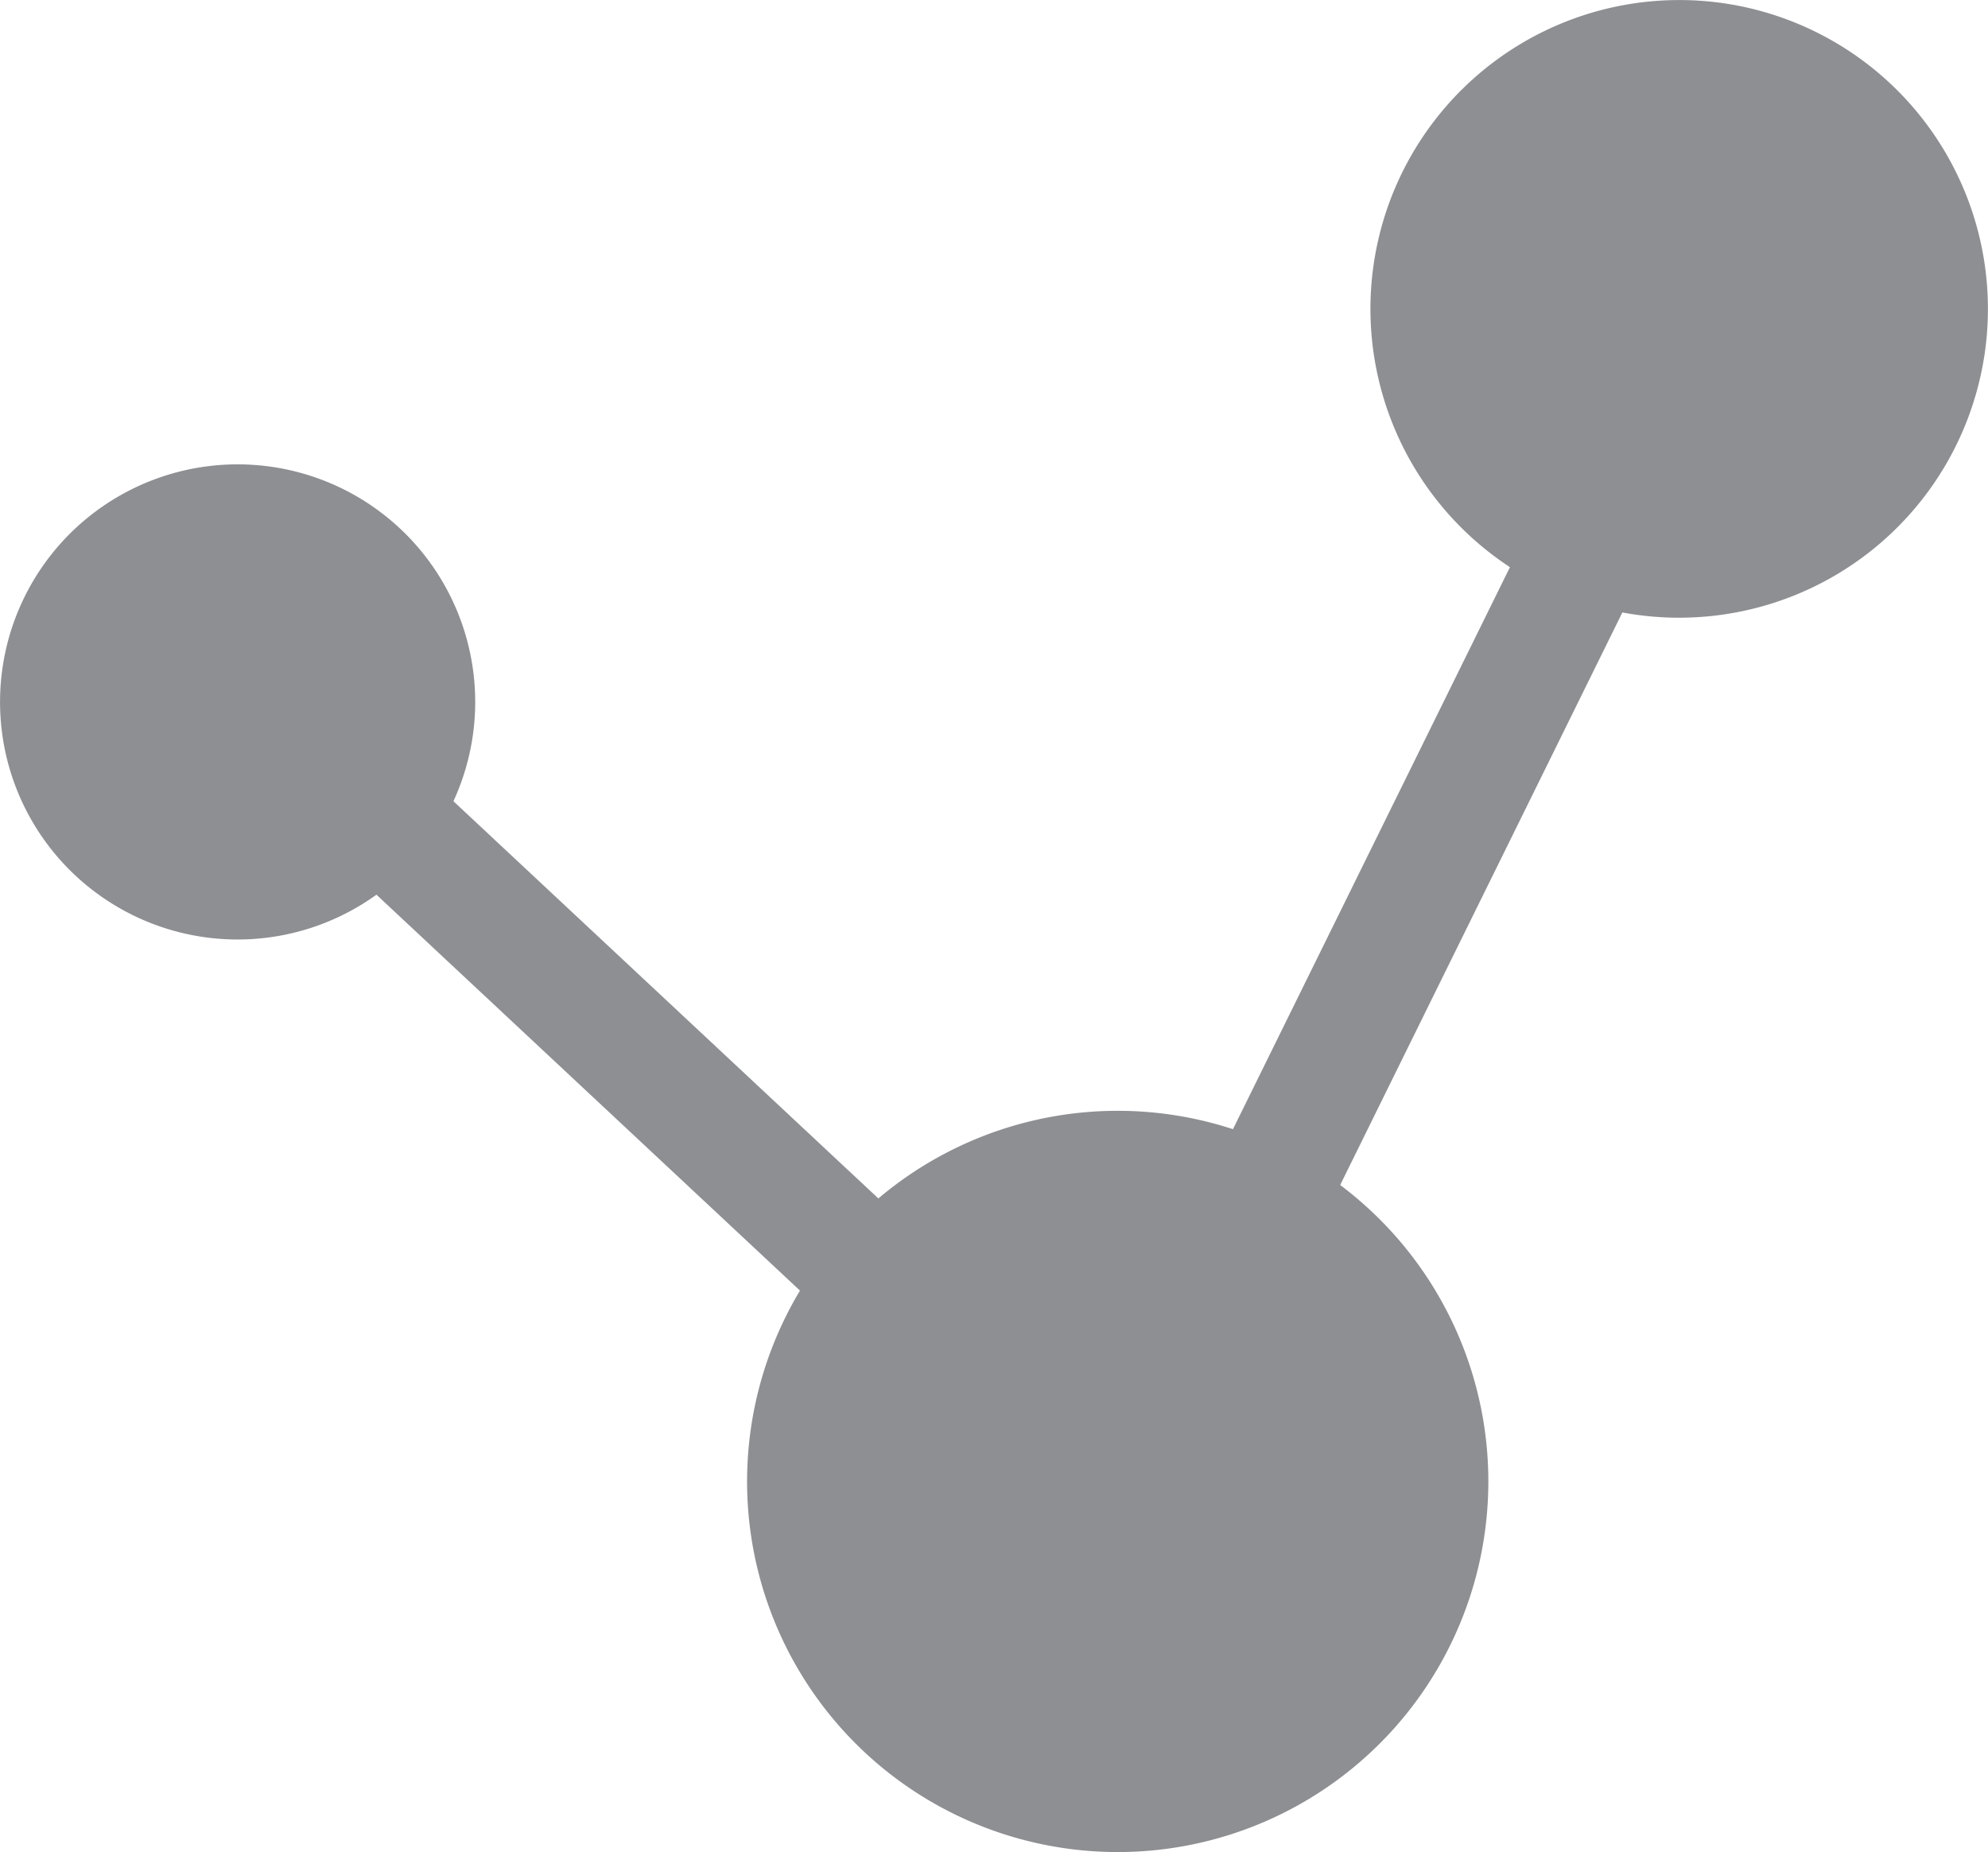
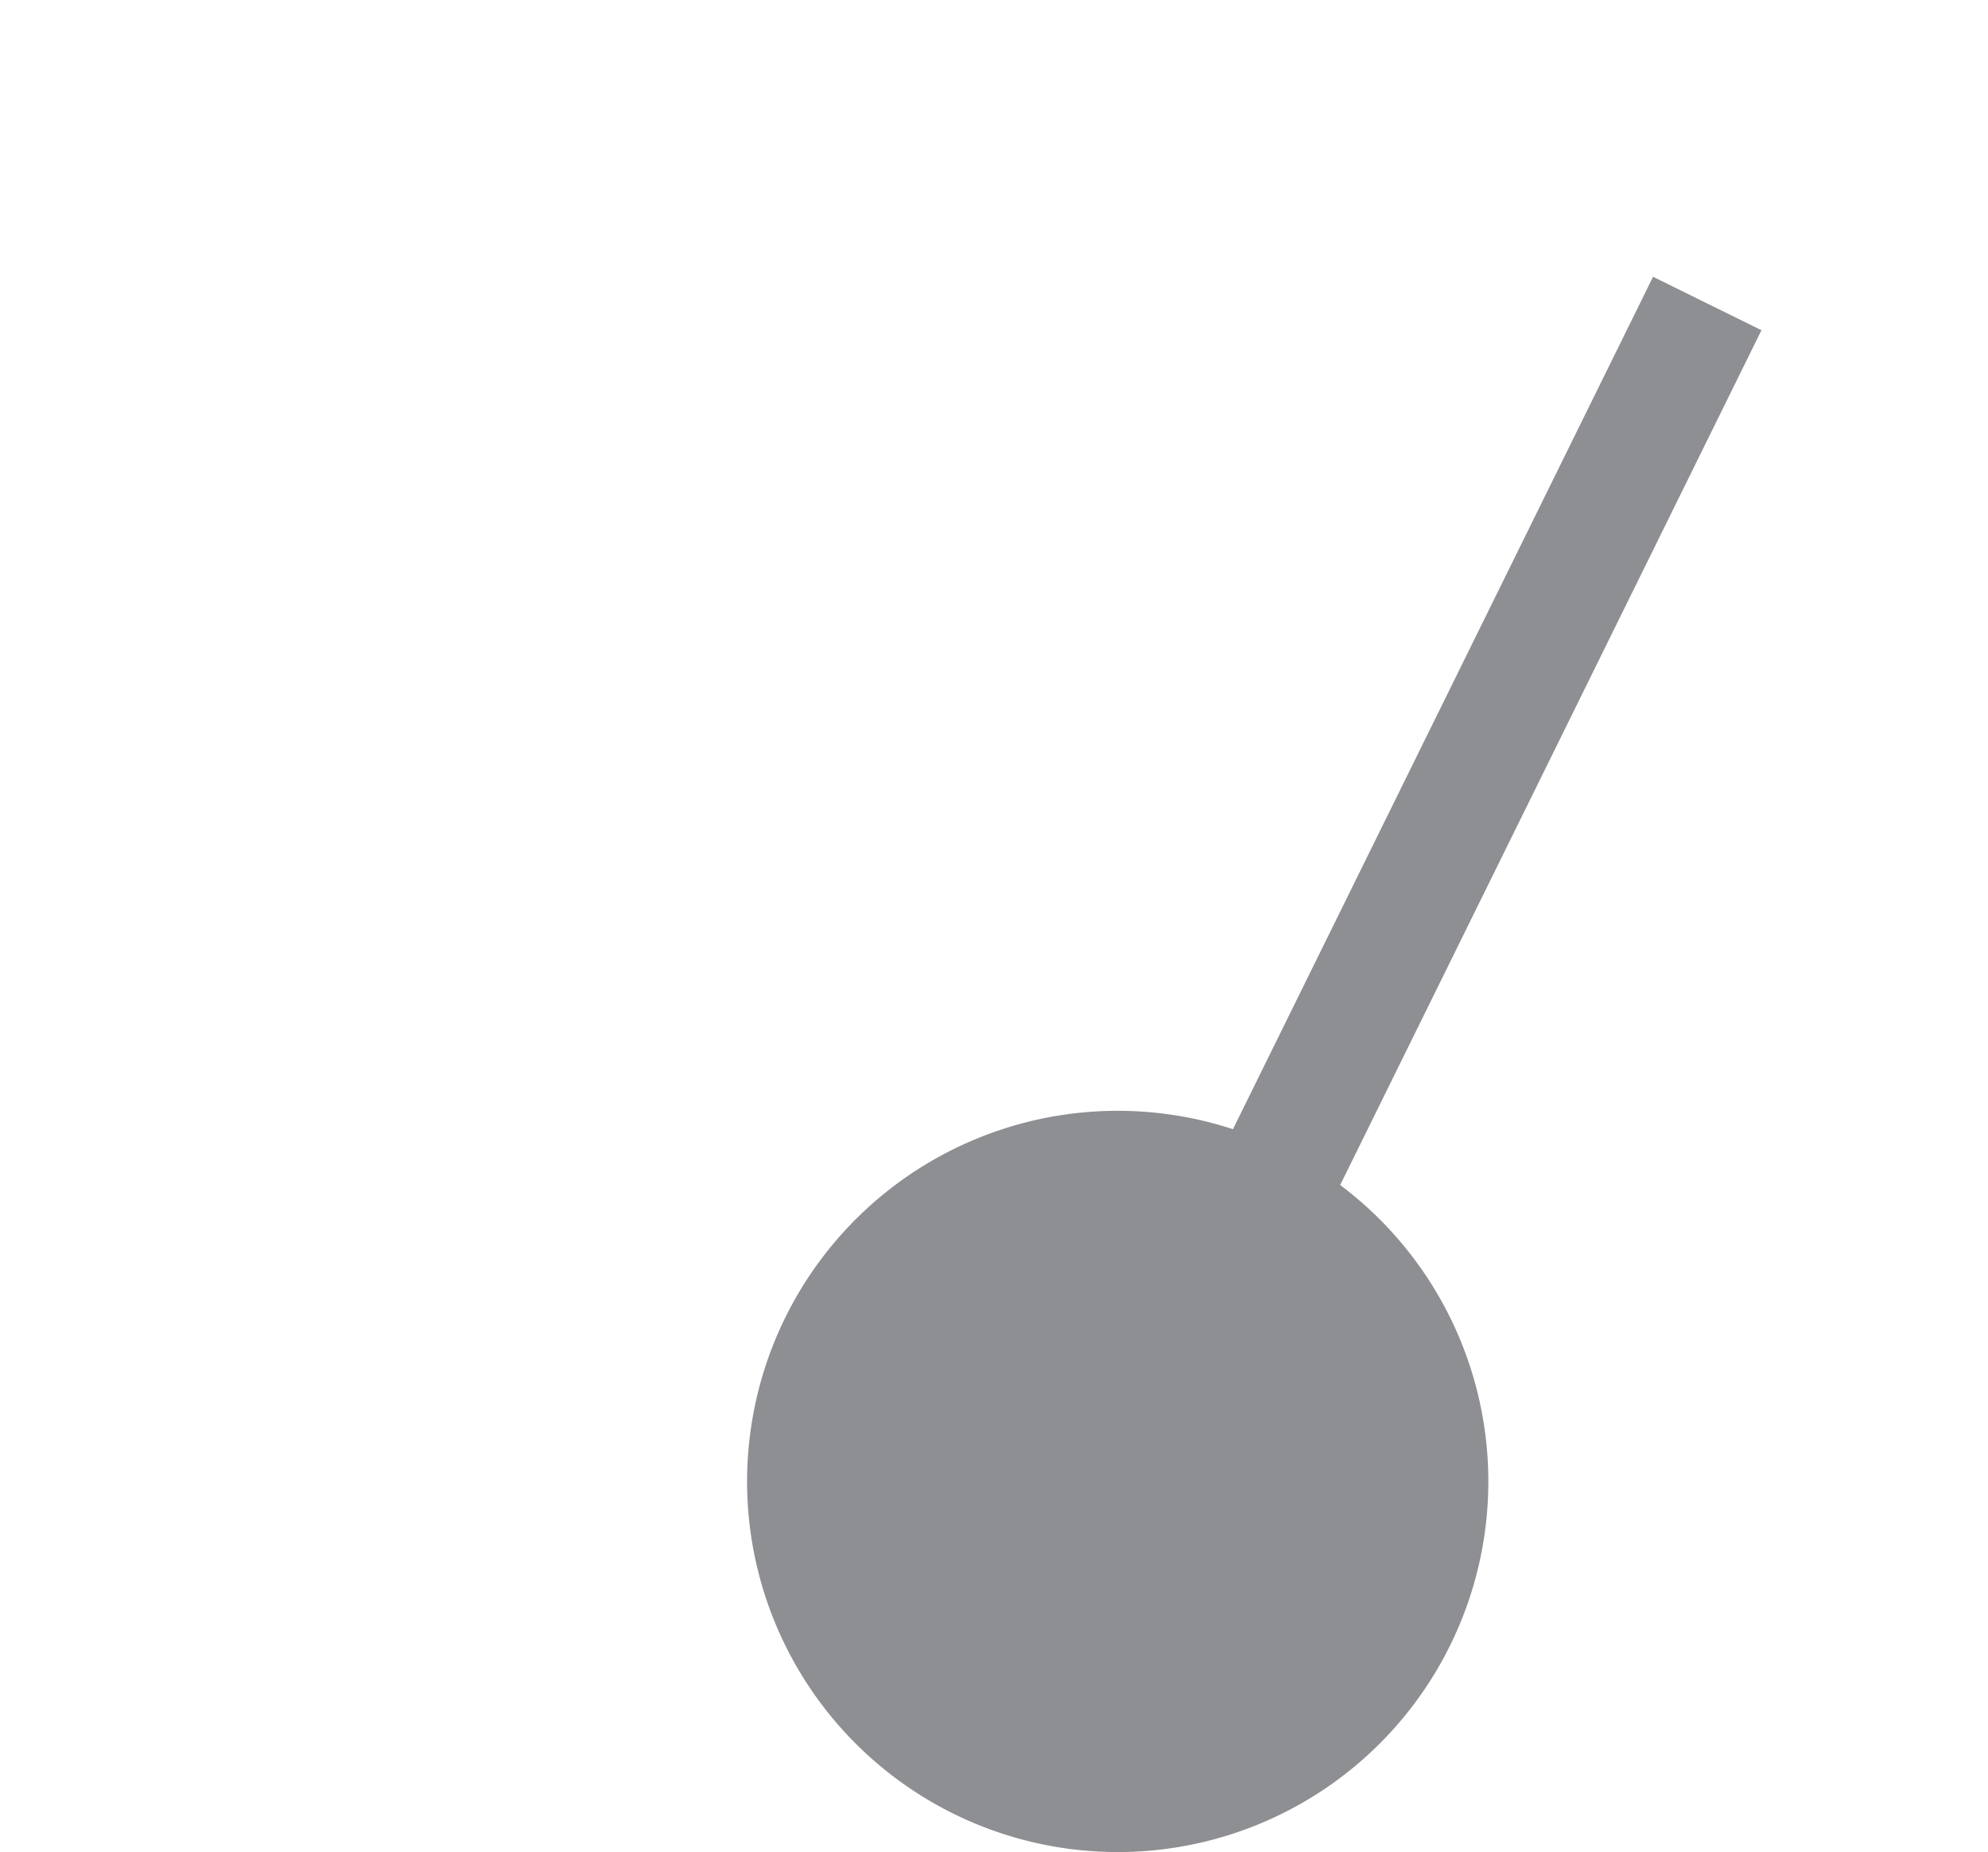
<svg xmlns="http://www.w3.org/2000/svg" id="Gruppe_912" data-name="Gruppe 912" width="34.493" height="32.135" viewBox="0 0 34.493 32.135">
  <g id="Gruppe_698" data-name="Gruppe 698" transform="translate(0 8.056)">
-     <path id="Pfad_595" data-name="Pfad 595" d="M-1.842-4.259A4.123,4.123,0,0,0,2.814-7.768,4.122,4.122,0,0,0-.695-12.423,4.122,4.122,0,0,0-5.35-8.914,4.121,4.121,0,0,0-1.842-4.259" transform="translate(5.391 12.464)" fill="#8e8f93" />
-   </g>
+     </g>
  <g id="Gruppe_699" data-name="Gruppe 699" transform="translate(23.774)">
-     <path id="Pfad_596" data-name="Pfad 596" d="M-2.4-5.537A5.358,5.358,0,0,0,3.657-10.1,5.359,5.359,0,0,0-.9-16.149a5.359,5.359,0,0,0-6.053,4.561A5.359,5.359,0,0,0-2.4-5.537" transform="translate(7.009 16.202)" fill="#8e8f93" />
-   </g>
+     </g>
  <g id="Gruppe_700" data-name="Gruppe 700" transform="translate(12.962 19.273)">
    <path id="Pfad_597" data-name="Pfad 597" d="M-2.874-6.644a6.43,6.43,0,0,0,7.263-5.472A6.431,6.431,0,0,0-1.084-19.38a6.43,6.43,0,0,0-7.263,5.474A6.429,6.429,0,0,0-2.874-6.644" transform="translate(8.41 19.443)" fill="#8e8f93" />
  </g>
  <g id="Gruppe_701" data-name="Gruppe 701" transform="translate(4.325 12.026)">
-     <path id="Pfad_599" data-name="Pfad 599" d="M-7.806-7.3-22.843-21.356" transform="translate(22.843 21.356)" fill="#8e8f93" stroke="#8e8f93" stroke-width="2.097" />
-   </g>
+     </g>
  <g id="Gruppe_702" data-name="Gruppe 702" transform="translate(19.362 5.266)">
    <path id="Pfad_600" data-name="Pfad 600" d="M0-10.807,10.26-31.625" transform="translate(0 31.625)" fill="#8e8f93" stroke="#8e8f93" stroke-width="2.097" />
  </g>
</svg>